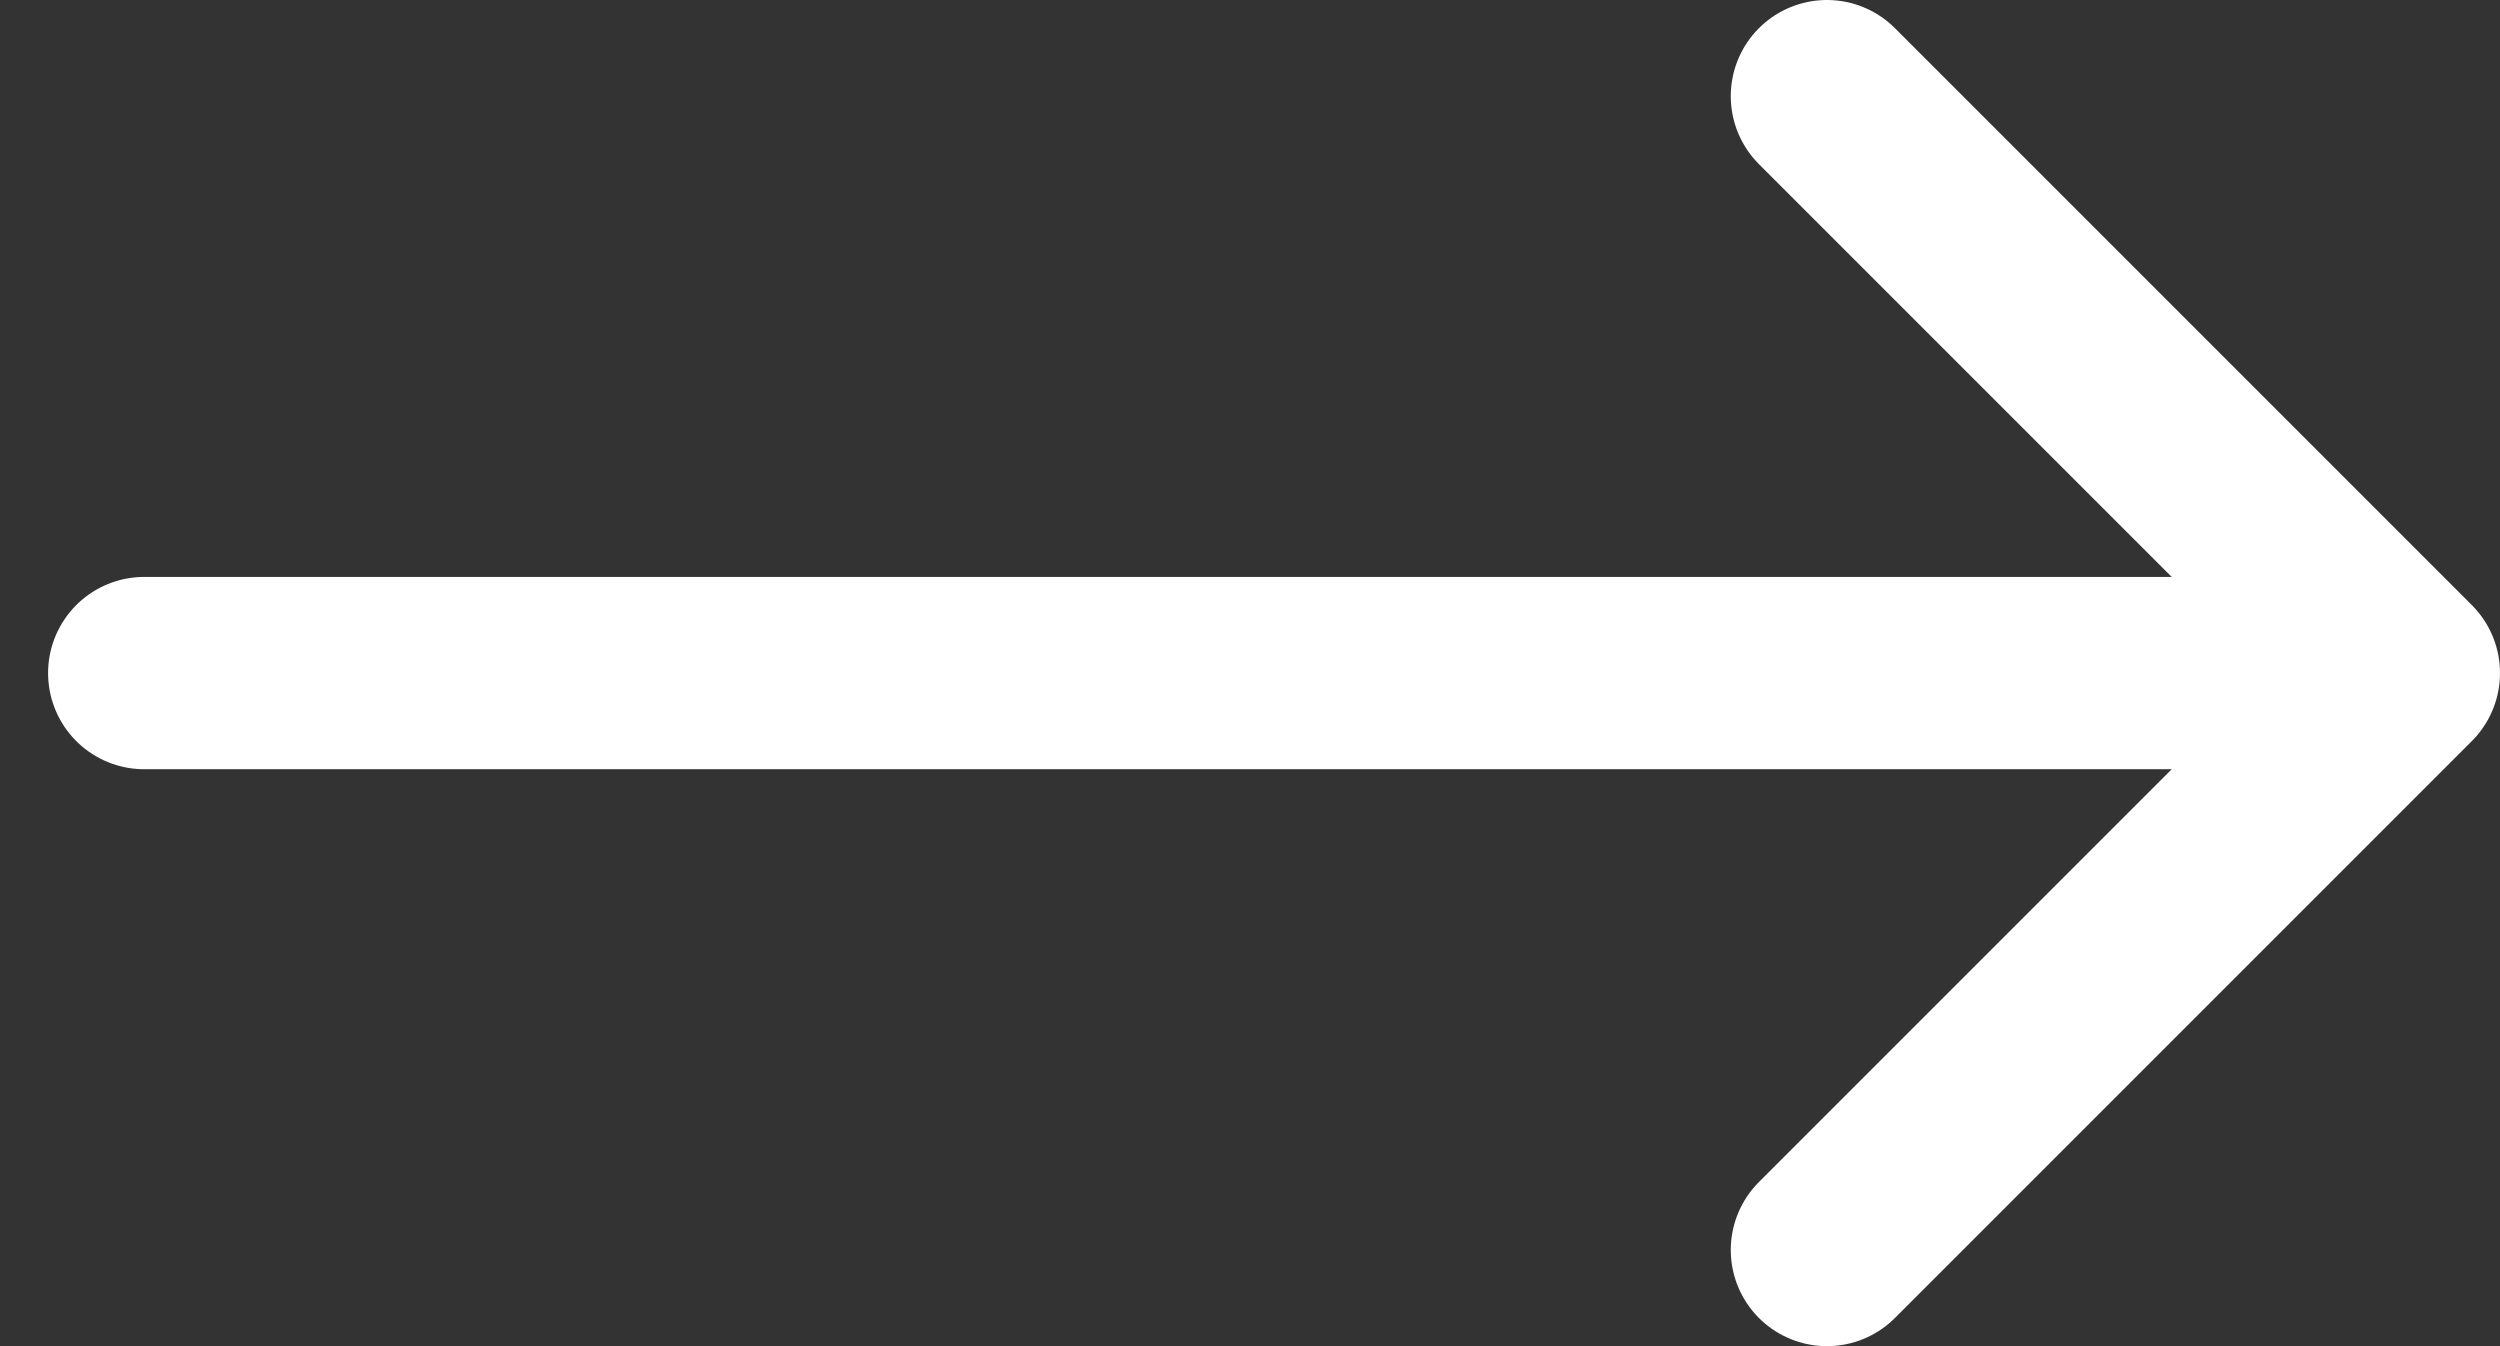
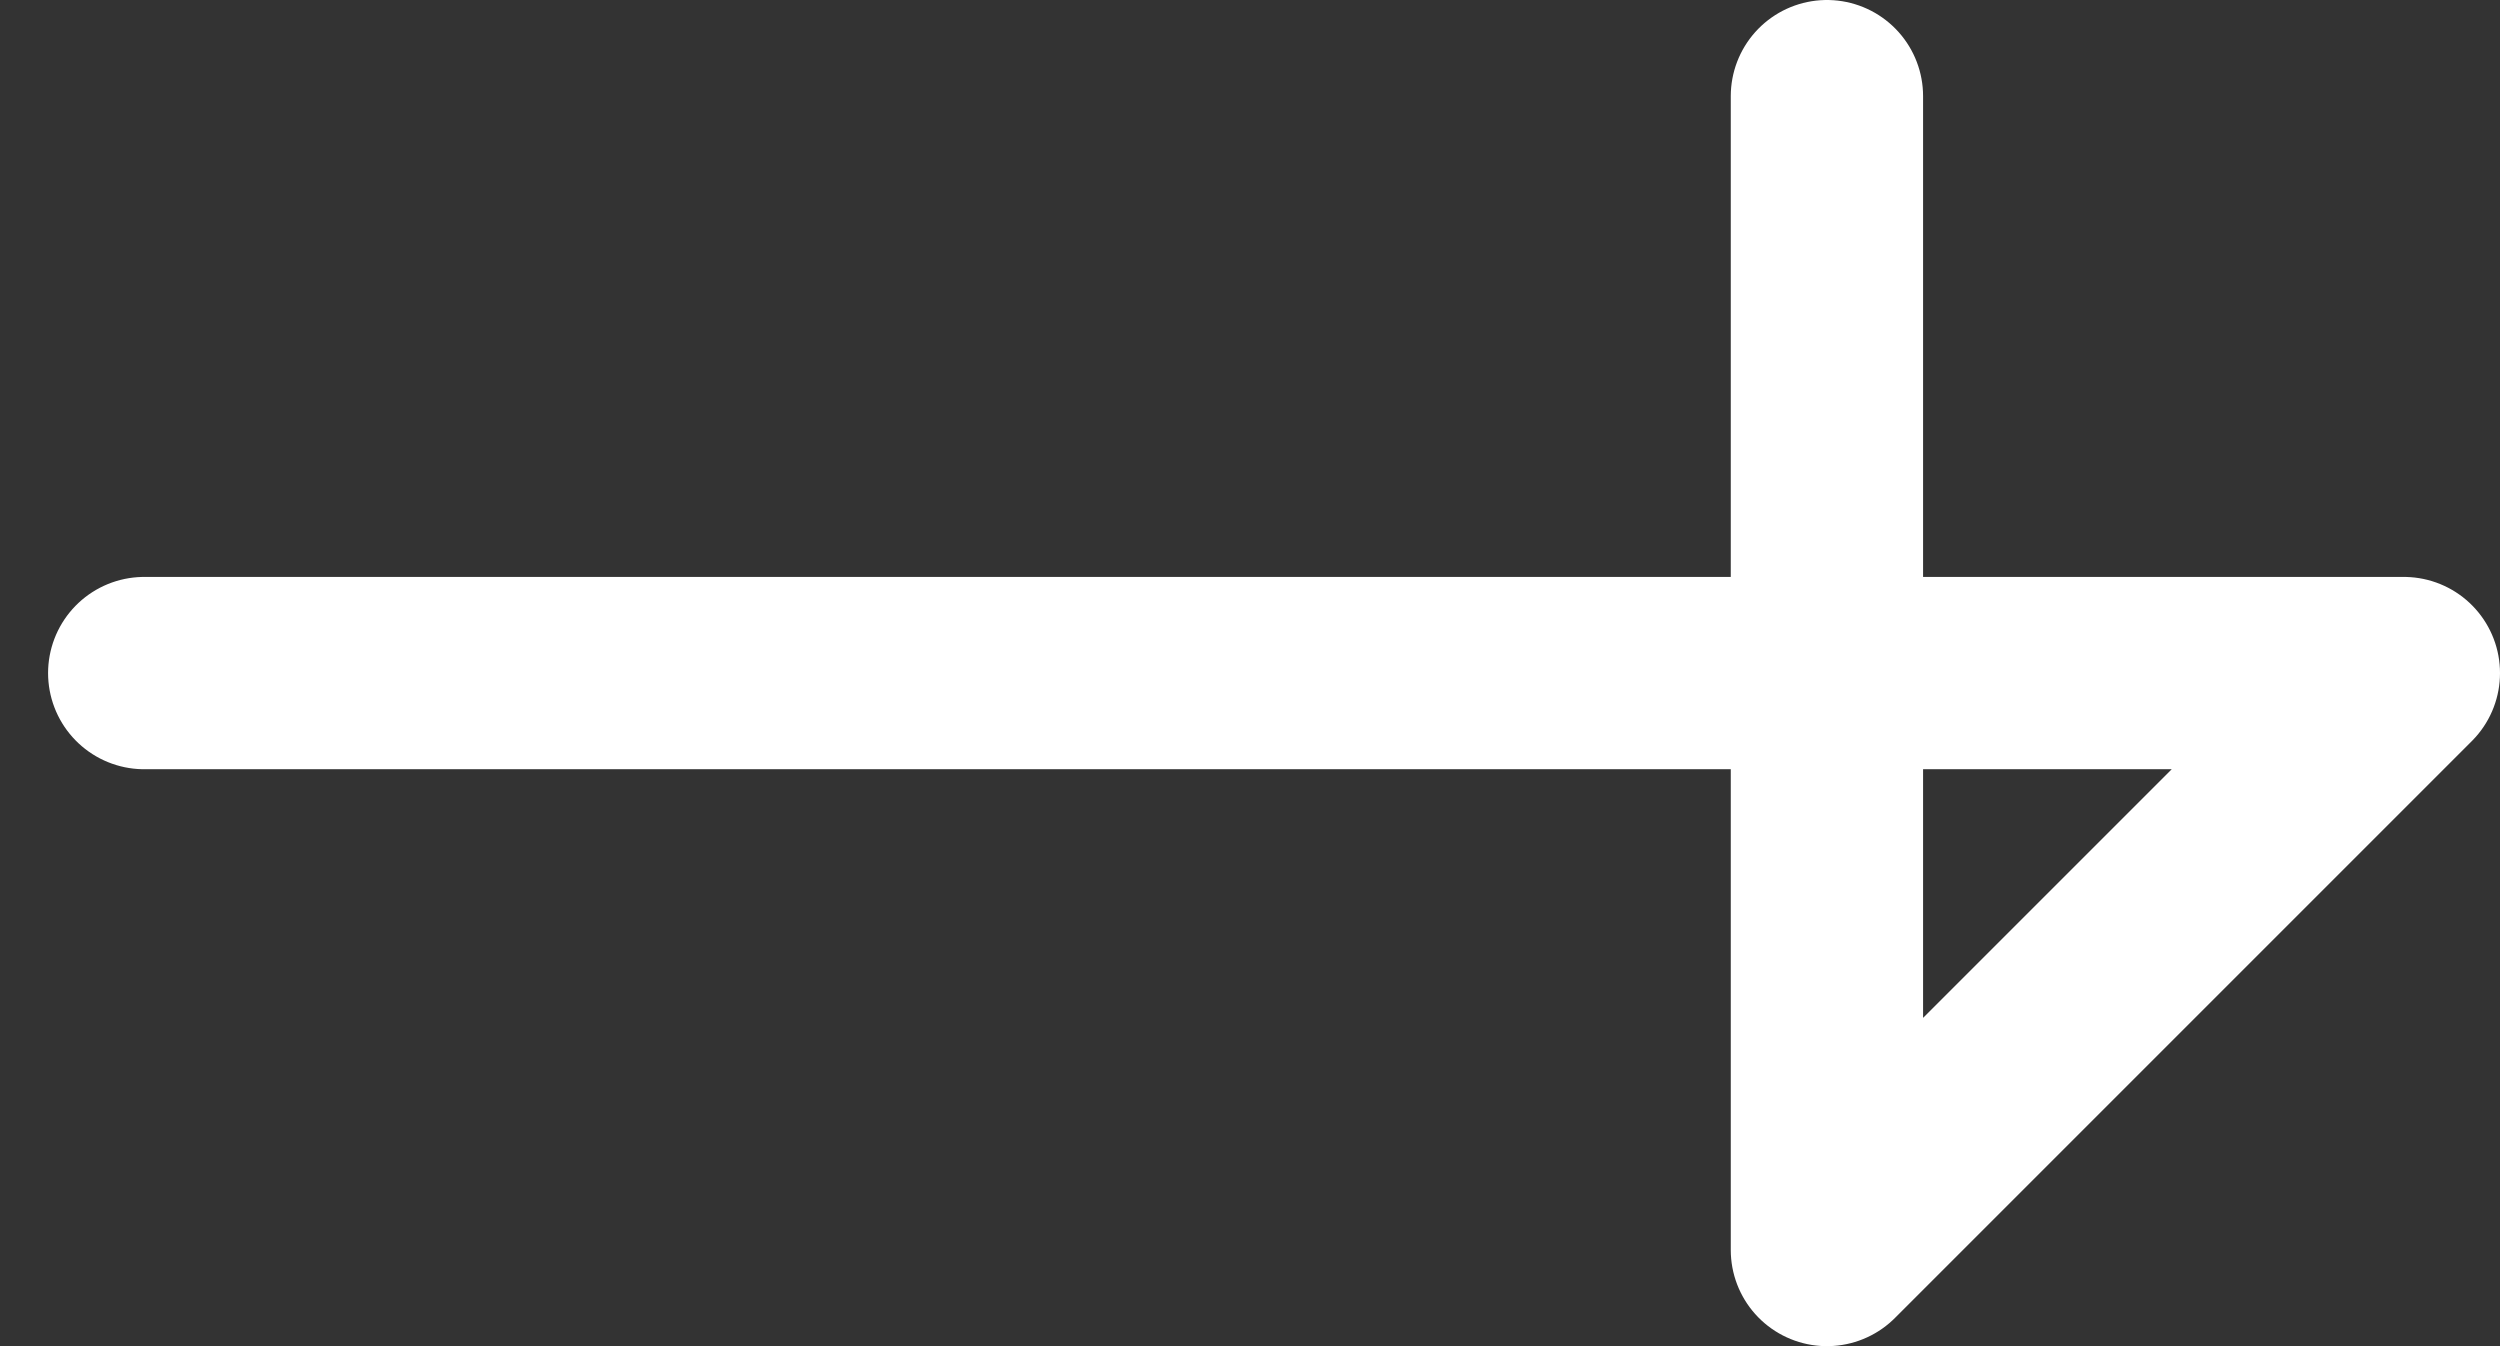
<svg xmlns="http://www.w3.org/2000/svg" width="26" height="14" viewBox="0 0 26 14" fill="none">
  <rect x="0" y="0" width="26" height="14" fill="#333333" stroke="none" />
-   <path d="M1.5 7L25 7M25 7L19 13M25 7L19 1" stroke="white" stroke-width="2" stroke-linecap="round" stroke-linejoin="round" />
+   <path d="M1.5 7L25 7M25 7L19 13L19 1" stroke="white" stroke-width="2" stroke-linecap="round" stroke-linejoin="round" />
</svg>